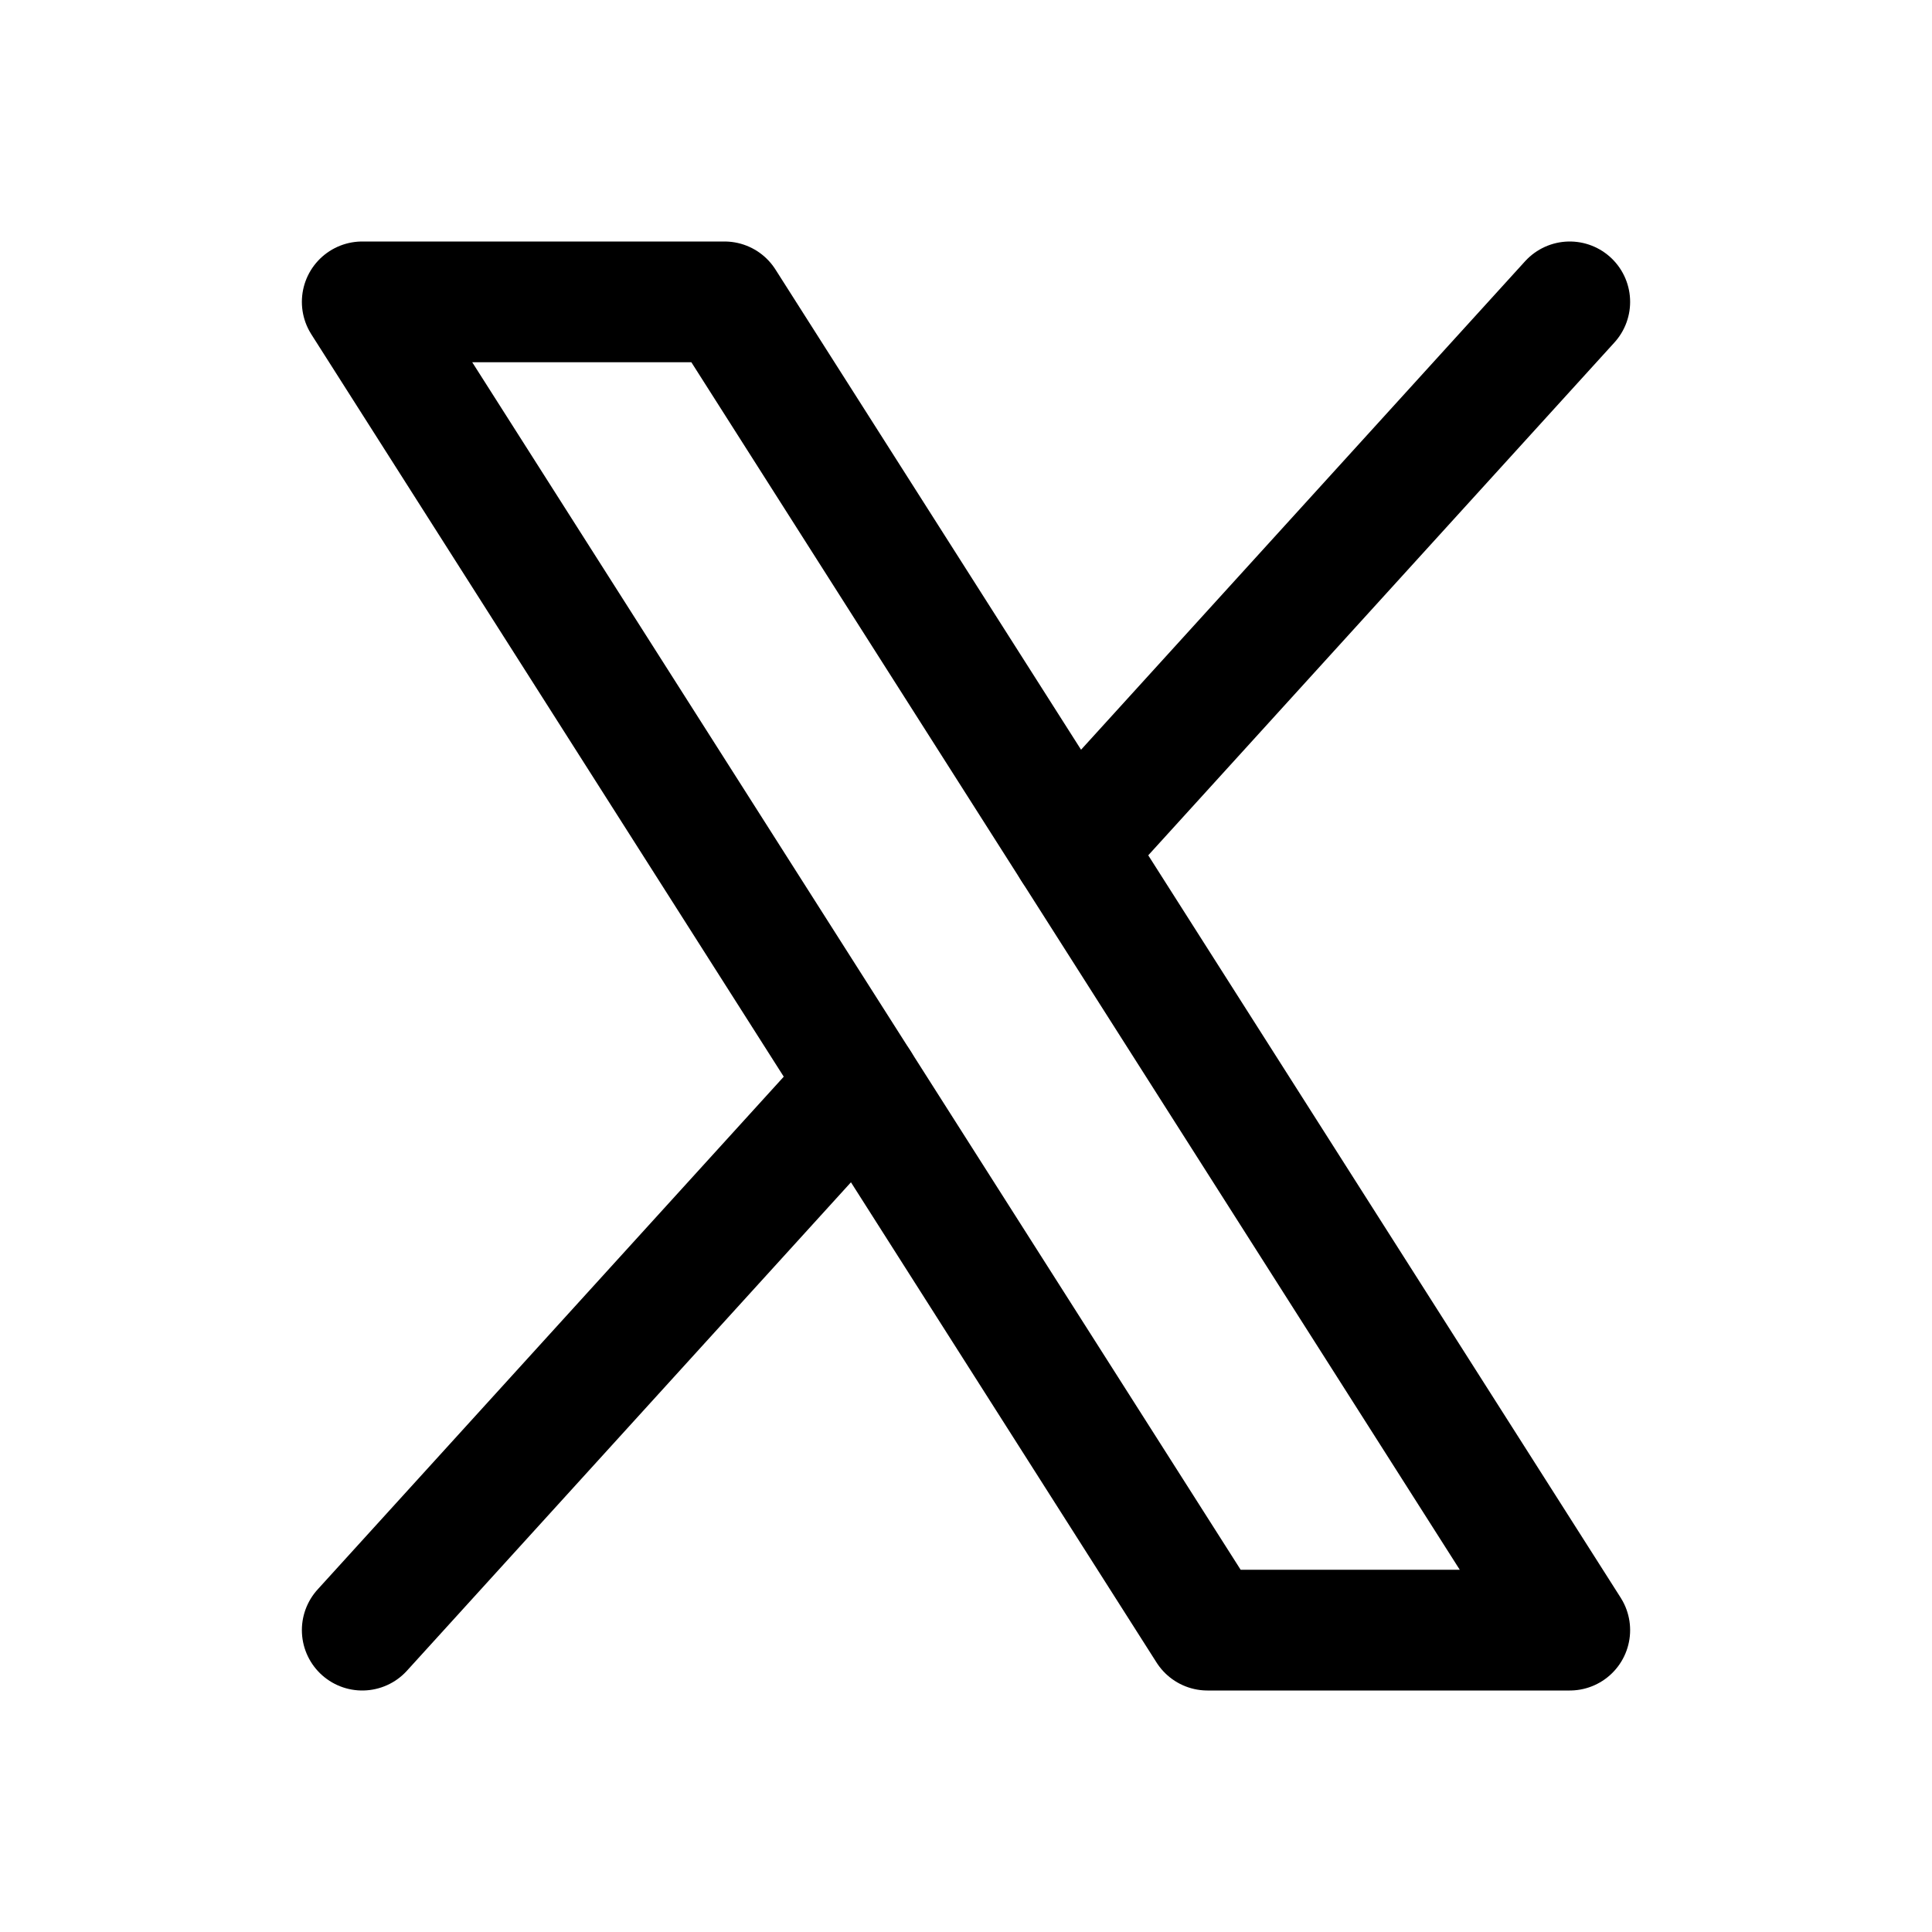
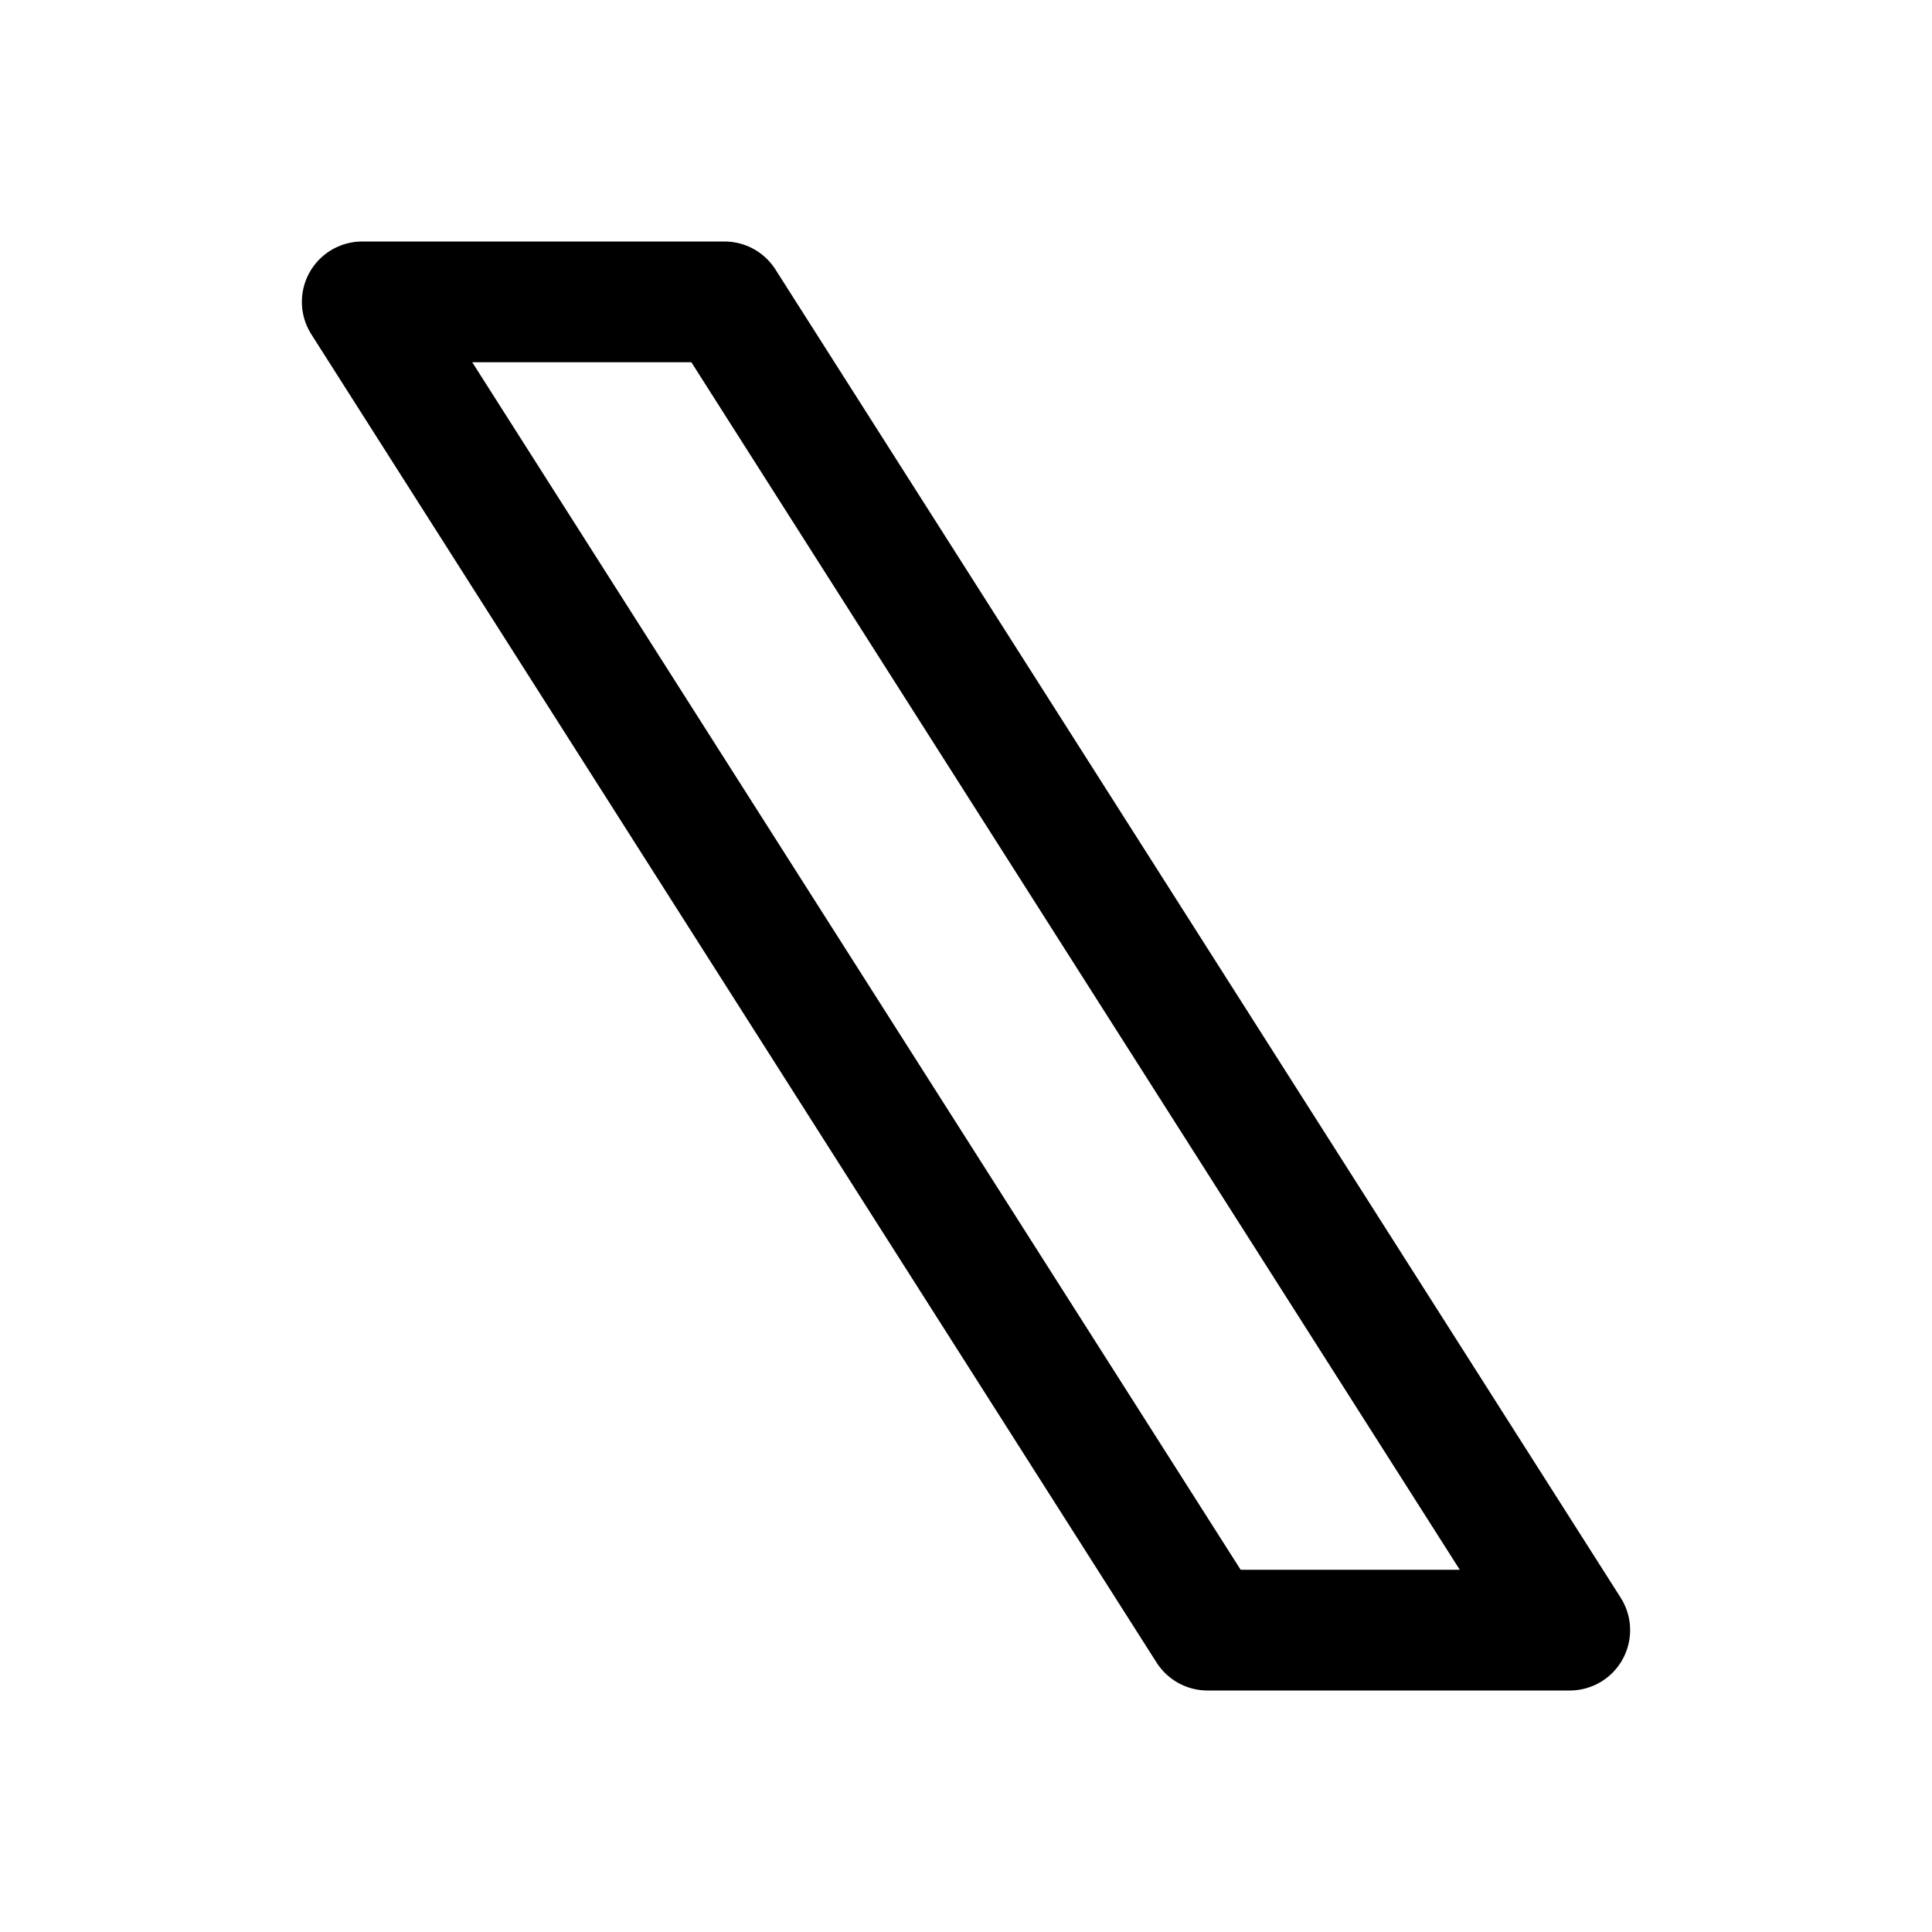
<svg xmlns="http://www.w3.org/2000/svg" display="block" role="presentation" viewBox="0 0 24 24" id="1688045918">
-   <path d="M 0 0 L 4.5 0 L 15 16.5 L 10.5 16.5 Z" fill-opacity="0" fill="rgb(0, 0, 0)" height="16.5px" id="wBdJ15Yu6" transform="translate(4.5 3.75)" width="15px" />
  <path d="M 0 0 L 4.5 0 L 15 16.5 L 10.5 16.5 Z" fill="transparent" height="16.5px" id="El8uvQLqv" stroke-dasharray="" stroke-linecap="round" stroke-linejoin="round" stroke-width="1.5" stroke="rgb(0, 0, 0)" transform="translate(4.5 3.75)" width="15px" />
-   <path d="M 6.176 0 L 0 6.794" fill="transparent" height="6.794px" id="AHSzdg78i" stroke-dasharray="" stroke-linecap="round" stroke-linejoin="round" stroke-width="1.5" stroke="rgb(0, 0, 0)" transform="translate(4.5 13.456)" width="6.176px" />
-   <path d="M 6.176 0 L 0 6.794" fill="transparent" height="6.794px" id="h4GjUNYzh" stroke-dasharray="" stroke-linecap="round" stroke-linejoin="round" stroke-width="1.5" stroke="rgb(0, 0, 0)" transform="translate(13.324 3.75)" width="6.176px" />
</svg>